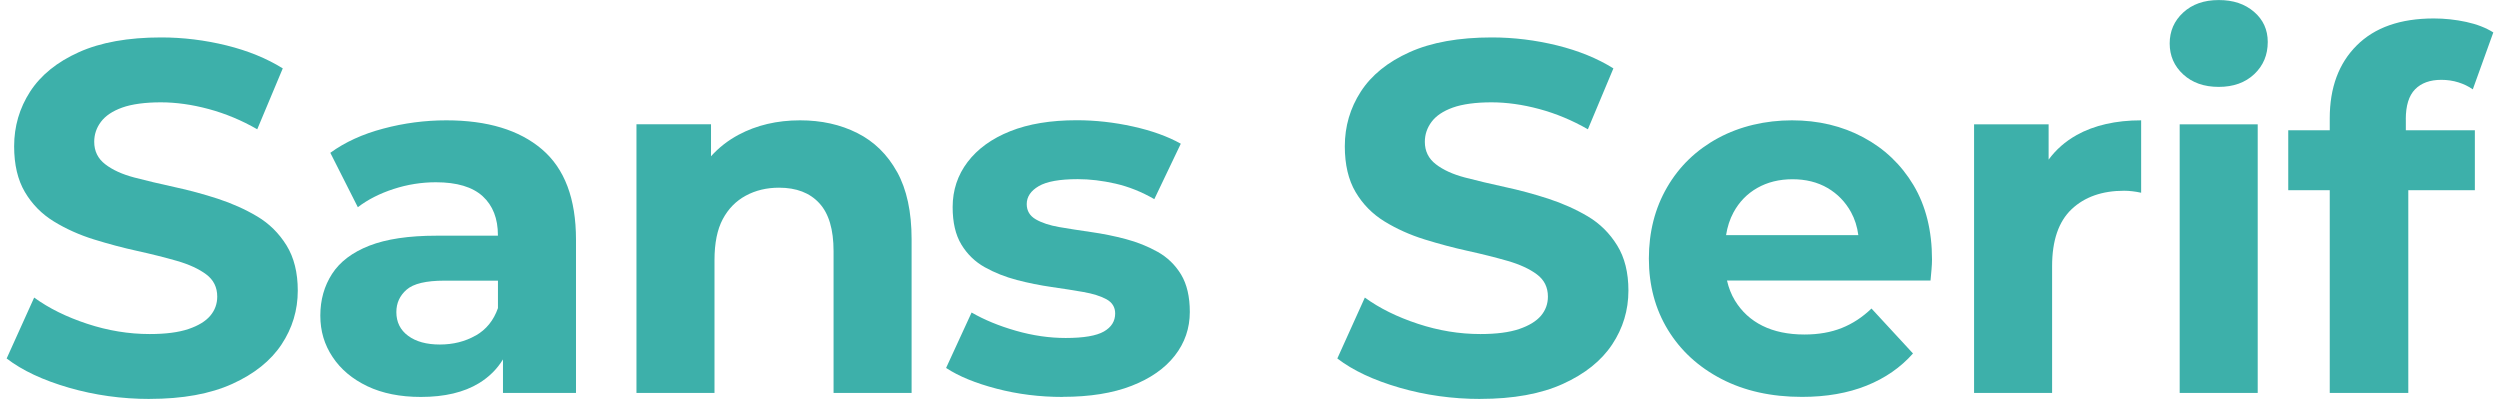
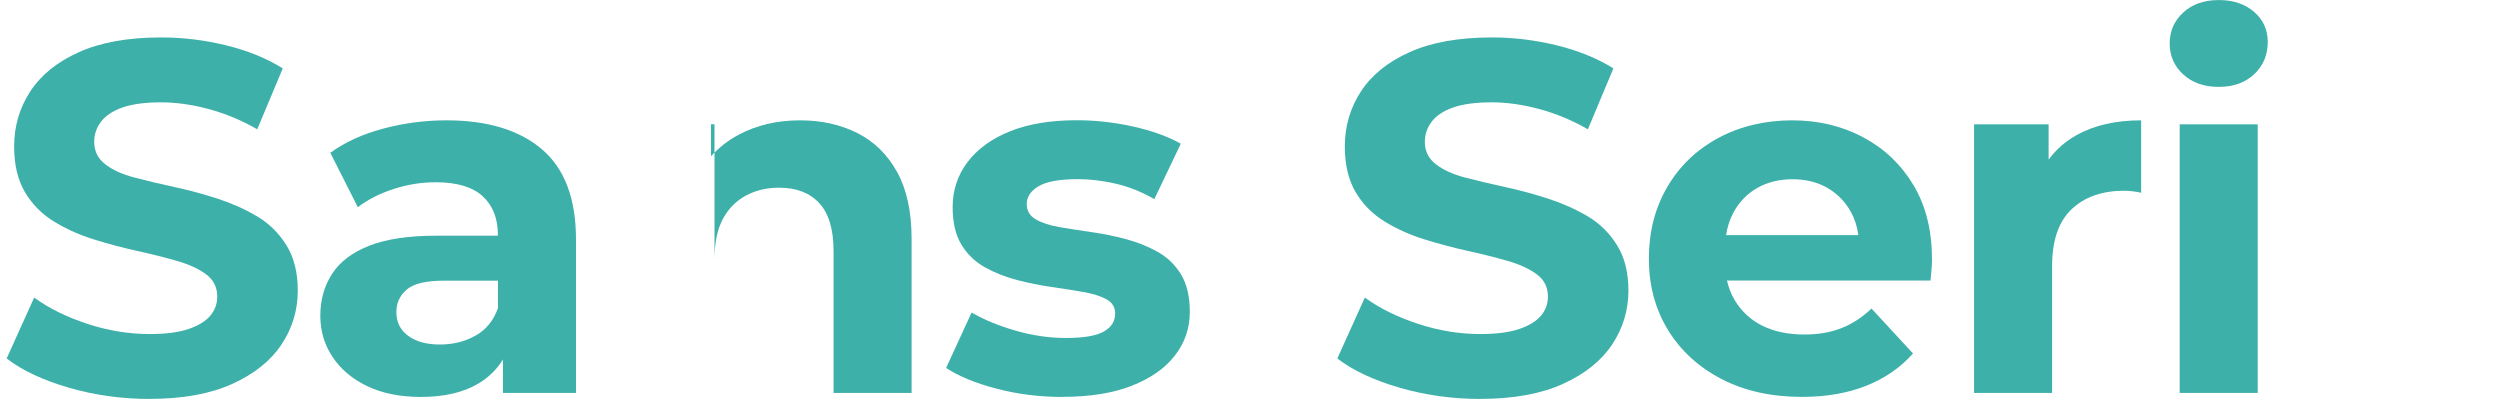
<svg xmlns="http://www.w3.org/2000/svg" width="188" height="30" viewBox="0 0 188 30" fill="none">
  <path d="M11.258 30C9.15 30 7.127 29.718 5.183 29.156C3.24 28.594 1.678 27.862 0.5 26.958L2.569 22.378C3.674 23.18 5.002 23.836 6.557 24.349C8.112 24.862 9.678 25.12 11.258 25.12C12.46 25.12 13.432 24.994 14.173 24.743C14.914 24.492 15.459 24.16 15.808 23.749C16.158 23.337 16.336 22.856 16.336 22.305C16.336 21.604 16.06 21.045 15.508 20.634C14.956 20.222 14.222 19.884 13.306 19.619C12.39 19.357 11.394 19.106 10.314 18.869C9.234 18.631 8.151 18.342 7.06 18.004C5.97 17.665 4.967 17.215 4.051 16.654C3.135 16.092 2.408 15.352 1.87 14.438C1.332 13.524 1.063 12.38 1.063 11.002C1.063 9.499 1.465 8.131 2.265 6.89C3.069 5.651 4.289 4.661 5.931 3.924C7.574 3.185 9.636 2.815 12.121 2.815C13.778 2.815 15.413 3.018 17.032 3.415C18.65 3.816 20.058 4.392 21.264 5.142L19.345 9.722C18.168 9.045 16.951 8.54 15.697 8.201C14.442 7.863 13.239 7.695 12.086 7.695C10.933 7.695 9.916 7.828 9.189 8.09C8.462 8.351 7.927 8.711 7.591 9.161C7.252 9.611 7.085 10.113 7.085 10.664C7.085 11.365 7.361 11.927 7.913 12.352C8.465 12.778 9.192 13.109 10.094 13.347C10.996 13.584 11.999 13.821 13.103 14.062C14.208 14.299 15.298 14.595 16.375 14.944C17.451 15.297 18.444 15.74 19.345 16.277C20.247 16.814 20.981 17.54 21.547 18.454C22.11 19.367 22.393 20.501 22.393 21.851C22.393 23.327 21.984 24.68 21.17 25.905C20.355 27.133 19.118 28.12 17.465 28.87C15.808 29.62 13.739 29.997 11.258 29.997V30Z" fill="#3DB0AA" />
  <path d="M40.753 11.226C39.047 9.774 36.653 9.049 33.567 9.049C31.963 9.049 30.383 9.255 28.828 9.67C27.272 10.081 25.944 10.688 24.84 11.491L26.909 15.582C27.66 15.007 28.558 14.55 29.6 14.212C30.641 13.873 31.701 13.706 32.78 13.706C34.36 13.706 35.531 14.058 36.297 14.756C37.062 15.457 37.443 16.434 37.443 17.686V17.724H32.815C30.732 17.724 29.055 17.976 27.776 18.474C26.496 18.977 25.563 19.681 24.972 20.595C24.382 21.509 24.088 22.556 24.088 23.731C24.088 24.907 24.396 25.922 25.011 26.846C25.626 27.774 26.496 28.503 27.625 29.044C28.754 29.581 30.096 29.85 31.651 29.85C33.431 29.85 34.888 29.505 36.017 28.817C36.782 28.35 37.38 27.753 37.824 27.028V29.55H43.315V18.024C43.315 14.944 42.462 12.68 40.756 11.229L40.753 11.226ZM35.769 25.231C34.979 25.681 34.081 25.908 33.078 25.908C32.074 25.908 31.277 25.688 30.69 25.252C30.1 24.816 29.806 24.22 29.806 23.47C29.806 22.793 30.061 22.231 30.578 21.781C31.092 21.331 32.039 21.105 33.42 21.105H37.446V23.17C37.121 24.098 36.562 24.785 35.772 25.235L35.769 25.231Z" fill="#3DB0AA" />
-   <path d="M67.462 12.935C66.735 11.62 65.739 10.643 64.47 10.005C63.205 9.366 61.769 9.049 60.164 9.049C58.434 9.049 56.893 9.412 55.537 10.137C54.736 10.566 54.048 11.107 53.468 11.752V9.345H47.862V29.547H53.73V19.559C53.73 18.282 53.936 17.257 54.352 16.479C54.764 15.705 55.341 15.115 56.082 14.714C56.823 14.313 57.655 14.114 58.584 14.114C59.888 14.114 60.898 14.501 61.611 15.279C62.328 16.053 62.684 17.257 62.684 18.883V29.547H68.552V17.983C68.552 15.931 68.189 14.246 67.462 12.931V12.935Z" fill="#3DB0AA" />
+   <path d="M67.462 12.935C66.735 11.62 65.739 10.643 64.47 10.005C63.205 9.366 61.769 9.049 60.164 9.049C58.434 9.049 56.893 9.412 55.537 10.137C54.736 10.566 54.048 11.107 53.468 11.752V9.345H47.862H53.73V19.559C53.73 18.282 53.936 17.257 54.352 16.479C54.764 15.705 55.341 15.115 56.082 14.714C56.823 14.313 57.655 14.114 58.584 14.114C59.888 14.114 60.898 14.501 61.611 15.279C62.328 16.053 62.684 17.257 62.684 18.883V29.547H68.552V17.983C68.552 15.931 68.189 14.246 67.462 12.931V12.935Z" fill="#3DB0AA" />
  <path d="M79.911 29.85C78.181 29.85 76.525 29.644 74.945 29.229C73.365 28.817 72.1 28.298 71.146 27.67L73.064 23.501C74.019 24.052 75.127 24.509 76.395 24.872C77.661 25.235 78.908 25.416 80.139 25.416C81.491 25.416 82.452 25.252 83.015 24.928C83.578 24.604 83.861 24.154 83.861 23.574C83.861 23.1 83.641 22.744 83.204 22.503C82.763 22.266 82.187 22.085 81.474 21.959C80.761 21.834 79.964 21.708 79.087 21.583C78.209 21.457 77.339 21.283 76.472 21.056C75.606 20.829 74.805 20.512 74.064 20.1C73.323 19.688 72.736 19.116 72.296 18.391C71.855 17.665 71.639 16.727 71.639 15.576C71.639 14.299 72.016 13.165 72.767 12.178C73.519 11.191 74.585 10.42 75.965 9.869C77.343 9.317 79.013 9.042 80.97 9.042C82.375 9.042 83.784 9.199 85.203 9.513C86.618 9.827 87.817 10.259 88.796 10.807L86.804 14.976C85.85 14.424 84.878 14.037 83.889 13.81C82.896 13.584 81.953 13.472 81.047 13.472C79.691 13.472 78.716 13.646 78.111 13.999C77.51 14.351 77.21 14.801 77.21 15.349C77.21 15.851 77.437 16.231 77.888 16.493C78.339 16.755 78.929 16.95 79.656 17.076C80.383 17.201 81.187 17.327 82.064 17.452C82.942 17.578 83.808 17.752 84.661 17.979C85.514 18.206 86.311 18.523 87.048 18.935C87.786 19.346 88.376 19.919 88.817 20.644C89.254 21.37 89.474 22.308 89.474 23.459C89.474 24.687 89.096 25.783 88.345 26.745C87.594 27.708 86.507 28.465 85.091 29.016C83.676 29.567 81.949 29.843 79.918 29.843L79.911 29.85Z" fill="#3DB0AA" />
  <path d="M111.325 30C109.217 30 107.194 29.718 105.251 29.156C103.307 28.594 101.745 27.862 100.567 26.958L102.636 22.378C103.741 23.18 105.069 23.836 106.624 24.349C108.179 24.862 109.745 25.12 111.325 25.12C112.527 25.12 113.499 24.994 114.24 24.743C114.977 24.492 115.523 24.16 115.876 23.749C116.225 23.337 116.403 22.856 116.403 22.305C116.403 21.604 116.127 21.045 115.575 20.634C115.023 20.222 114.289 19.884 113.373 19.619C112.457 19.357 111.461 19.106 110.381 18.869C109.301 18.631 108.218 18.342 107.127 18.004C106.037 17.665 105.034 17.215 104.118 16.654C103.202 16.092 102.476 15.352 101.937 14.438C101.399 13.524 101.13 12.38 101.13 11.002C101.13 9.499 101.532 8.131 102.332 6.89C103.136 5.651 104.356 4.661 105.999 3.924C107.641 3.185 109.703 2.815 112.185 2.815C113.841 2.815 115.477 3.018 117.095 3.415C118.714 3.816 120.126 4.392 121.328 5.142L119.409 9.722C118.228 9.045 117.015 8.54 115.76 8.201C114.506 7.863 113.303 7.695 112.15 7.695C110.996 7.695 109.979 7.828 109.252 8.09C108.525 8.351 107.991 8.711 107.655 9.161C107.32 9.611 107.148 10.113 107.148 10.664C107.148 11.365 107.425 11.927 107.977 12.352C108.529 12.778 109.256 13.109 110.158 13.347C111.059 13.584 112.062 13.821 113.167 14.062C114.271 14.299 115.362 14.595 116.438 14.944C117.515 15.297 118.507 15.74 119.413 16.277C120.314 16.814 121.048 17.54 121.611 18.454C122.177 19.367 122.457 20.501 122.457 21.851C122.457 23.327 122.048 24.68 121.234 25.905C120.419 27.133 119.182 28.12 117.529 28.87C115.876 29.62 113.803 29.997 111.322 29.997L111.325 30Z" fill="#3DB0AA" />
  <path d="M143.899 13.929C142.969 12.377 141.711 11.177 140.117 10.326C138.524 9.474 136.738 9.049 134.756 9.049C132.774 9.049 130.848 9.492 129.206 10.381C127.563 11.271 126.284 12.502 125.368 14.079C124.452 15.656 123.995 17.445 123.995 19.448C123.995 21.45 124.47 23.233 125.424 24.799C126.378 26.362 127.717 27.596 129.45 28.497C131.18 29.396 133.201 29.846 135.507 29.846C137.339 29.846 138.957 29.564 140.359 29.002C141.764 28.441 142.927 27.631 143.857 26.581L140.736 23.201C140.058 23.854 139.314 24.342 138.499 24.666C137.685 24.991 136.752 25.155 135.696 25.155C134.466 25.155 133.414 24.935 132.537 24.499C131.659 24.063 130.971 23.428 130.467 22.601C130.191 22.148 129.996 21.645 129.87 21.098H145.175C145.199 20.846 145.224 20.578 145.248 20.292C145.273 20.006 145.287 19.748 145.287 19.521C145.287 17.344 144.822 15.478 143.896 13.926L143.899 13.929ZM132.145 14.135C132.911 13.699 133.795 13.479 134.798 13.479C135.801 13.479 136.678 13.699 137.43 14.135C138.181 14.574 138.772 15.181 139.198 15.956C139.481 16.472 139.663 17.048 139.747 17.683H129.8C129.898 17.055 130.083 16.483 130.359 15.973C130.786 15.185 131.38 14.571 132.145 14.135Z" fill="#3DB0AA" />
  <path d="M156.163 10.158C155.31 10.633 154.611 11.25 154.056 12.004V9.349H148.45V29.55H154.318V20.013C154.318 18.087 154.807 16.66 155.786 15.732C156.764 14.808 158.082 14.344 159.735 14.344C159.934 14.344 160.144 14.358 160.357 14.383C160.571 14.407 160.791 14.445 161.014 14.494V9.049C159.11 9.049 157.491 9.419 156.163 10.155V10.158Z" fill="#3DB0AA" />
  <path d="M166.848 6.534C165.743 6.534 164.856 6.22 164.177 5.595C163.499 4.971 163.16 4.193 163.16 3.269C163.16 2.344 163.499 1.566 164.177 0.942C164.856 0.317 165.743 0.004 166.848 0.004C167.952 0.004 168.808 0.297 169.5 0.886C170.189 1.476 170.535 2.233 170.535 3.157C170.535 4.134 170.196 4.94 169.518 5.578C168.84 6.216 167.952 6.534 166.848 6.534ZM163.912 29.55V9.349H169.78V29.55H163.912Z" fill="#3DB0AA" />
-   <path d="M180.915 8.972C180.915 7.947 181.146 7.197 181.611 6.719C182.076 6.244 182.733 6.004 183.586 6.004C184.036 6.004 184.463 6.066 184.865 6.192C185.267 6.317 185.63 6.492 185.955 6.719L187.497 2.438C186.944 2.09 186.266 1.824 185.466 1.65C184.662 1.476 183.848 1.388 183.019 1.388C180.51 1.388 178.581 2.065 177.228 3.415C175.872 4.765 175.197 6.593 175.197 8.895V9.795H172.076V14.302H175.197V29.547H181.104V14.302H186.109V9.795H180.919V8.969L180.915 8.972Z" fill="#3DB0AA" />
</svg>